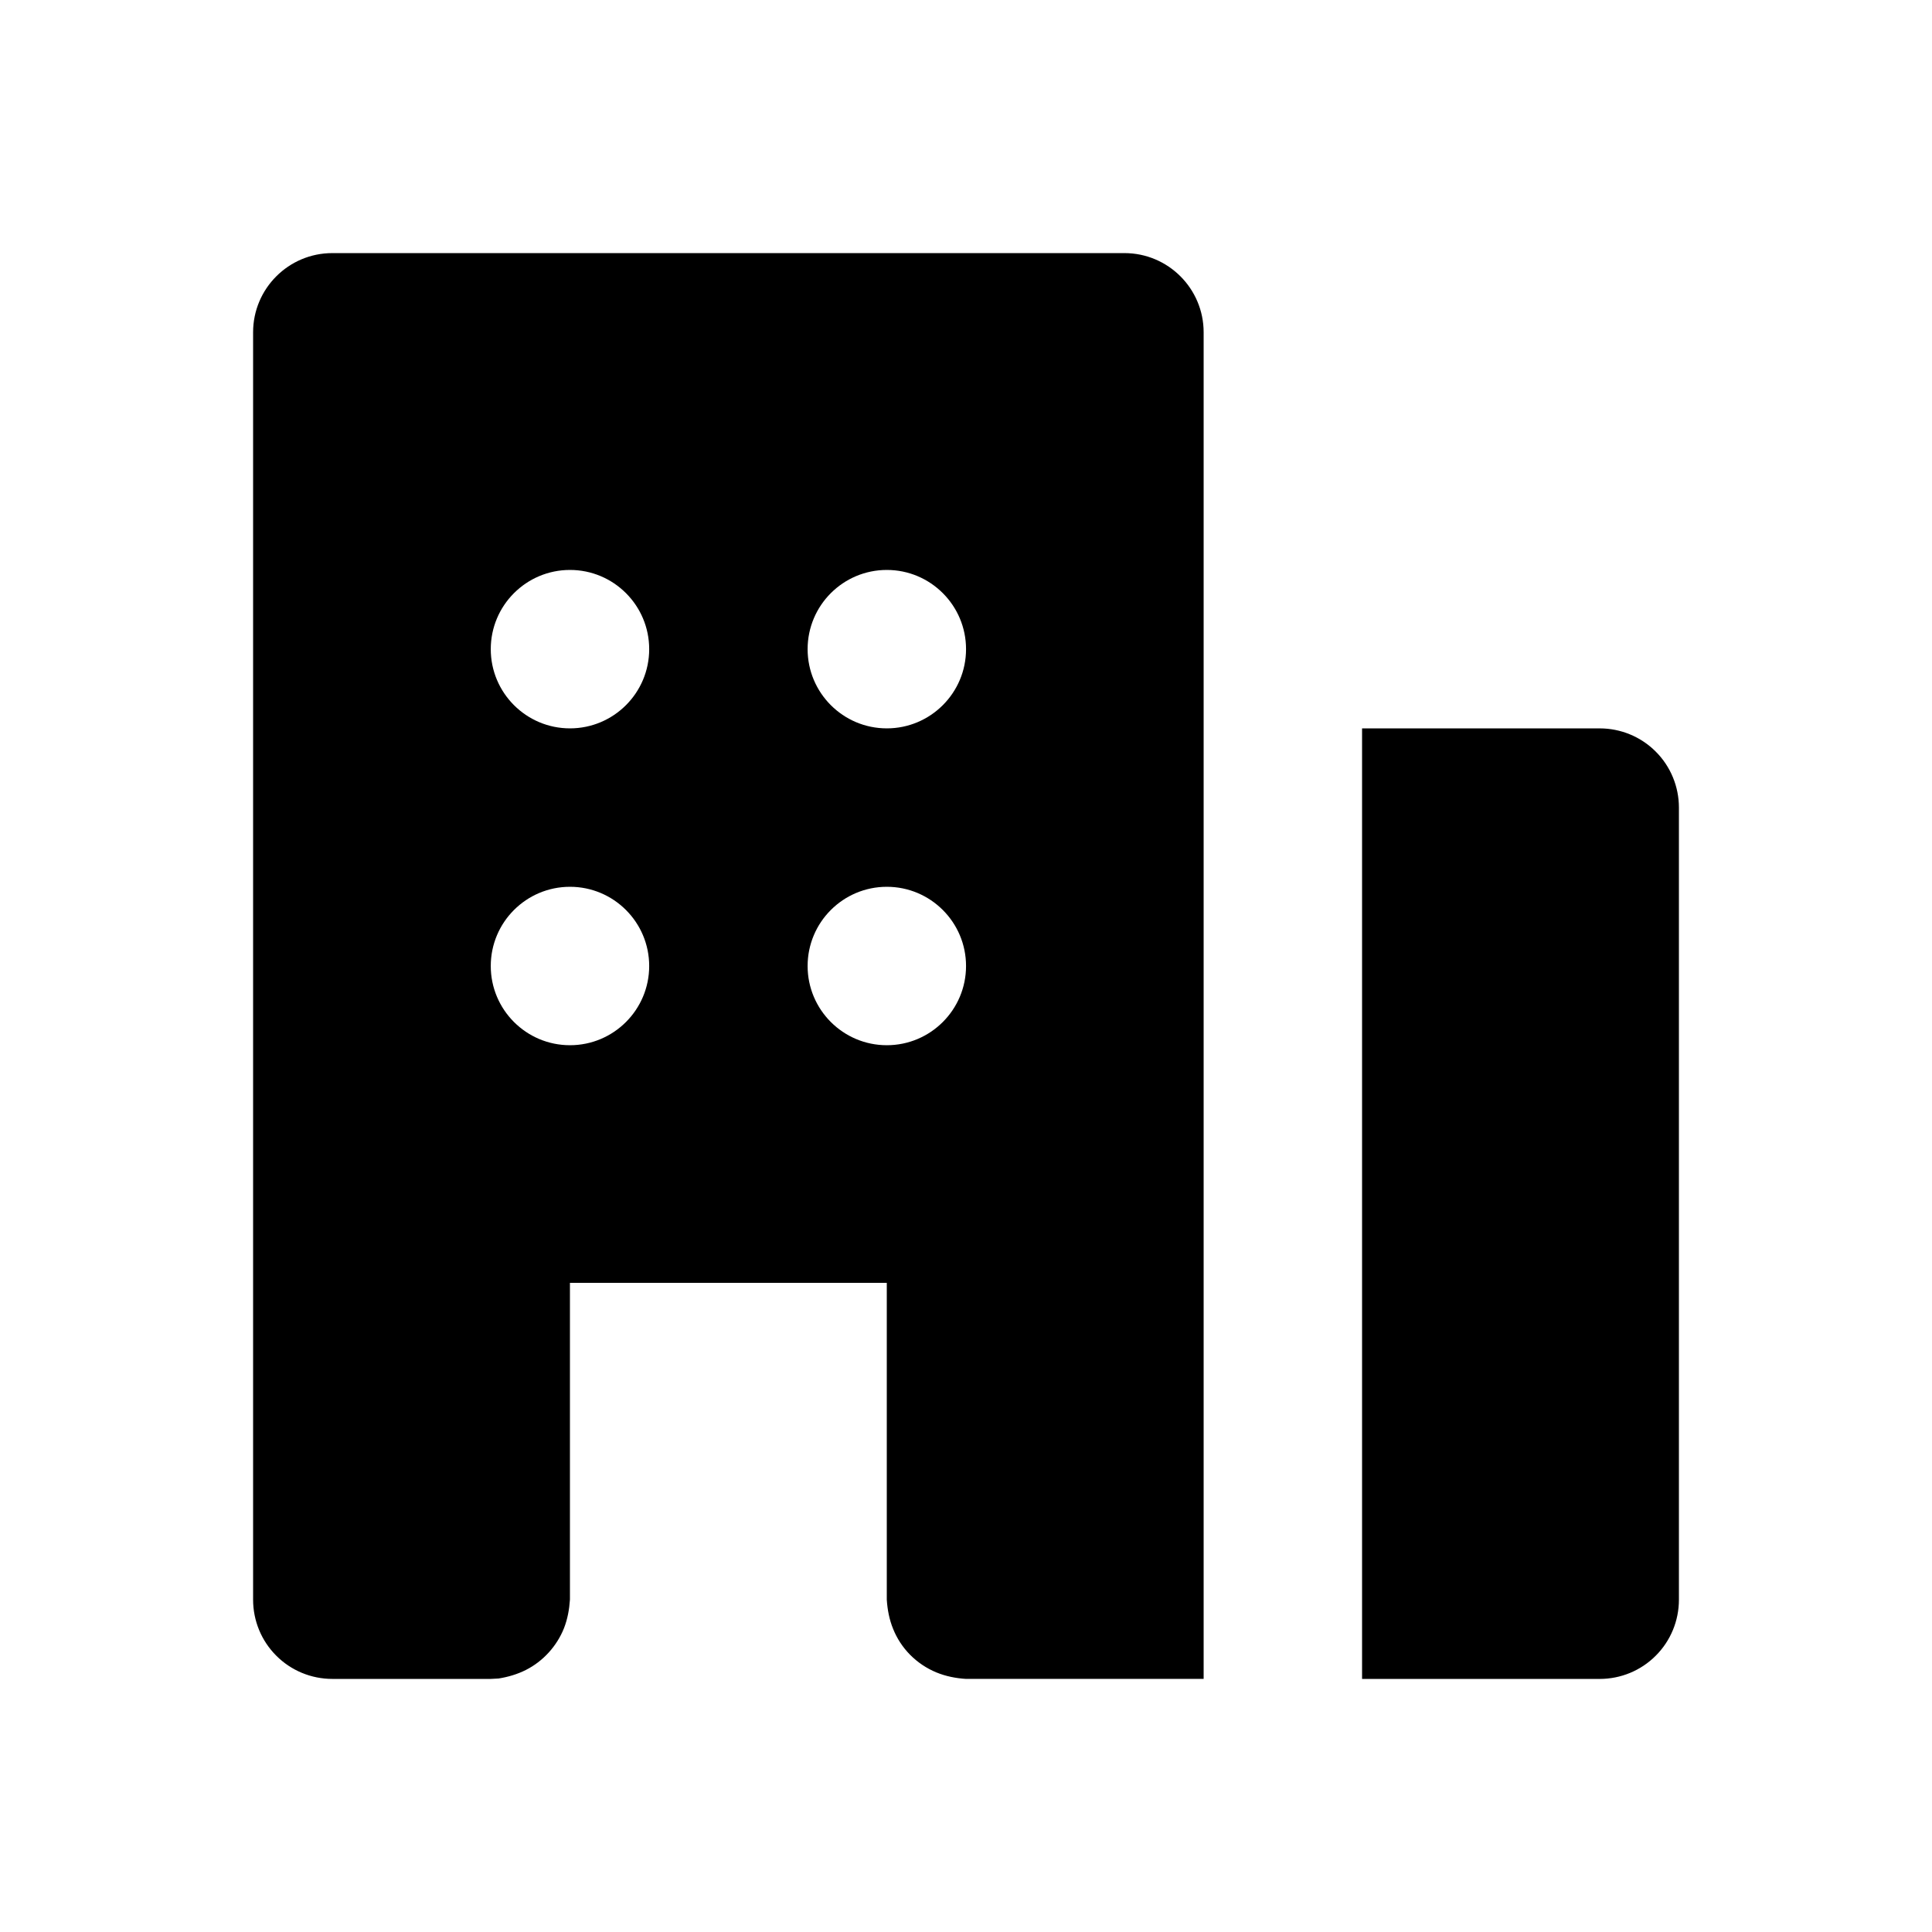
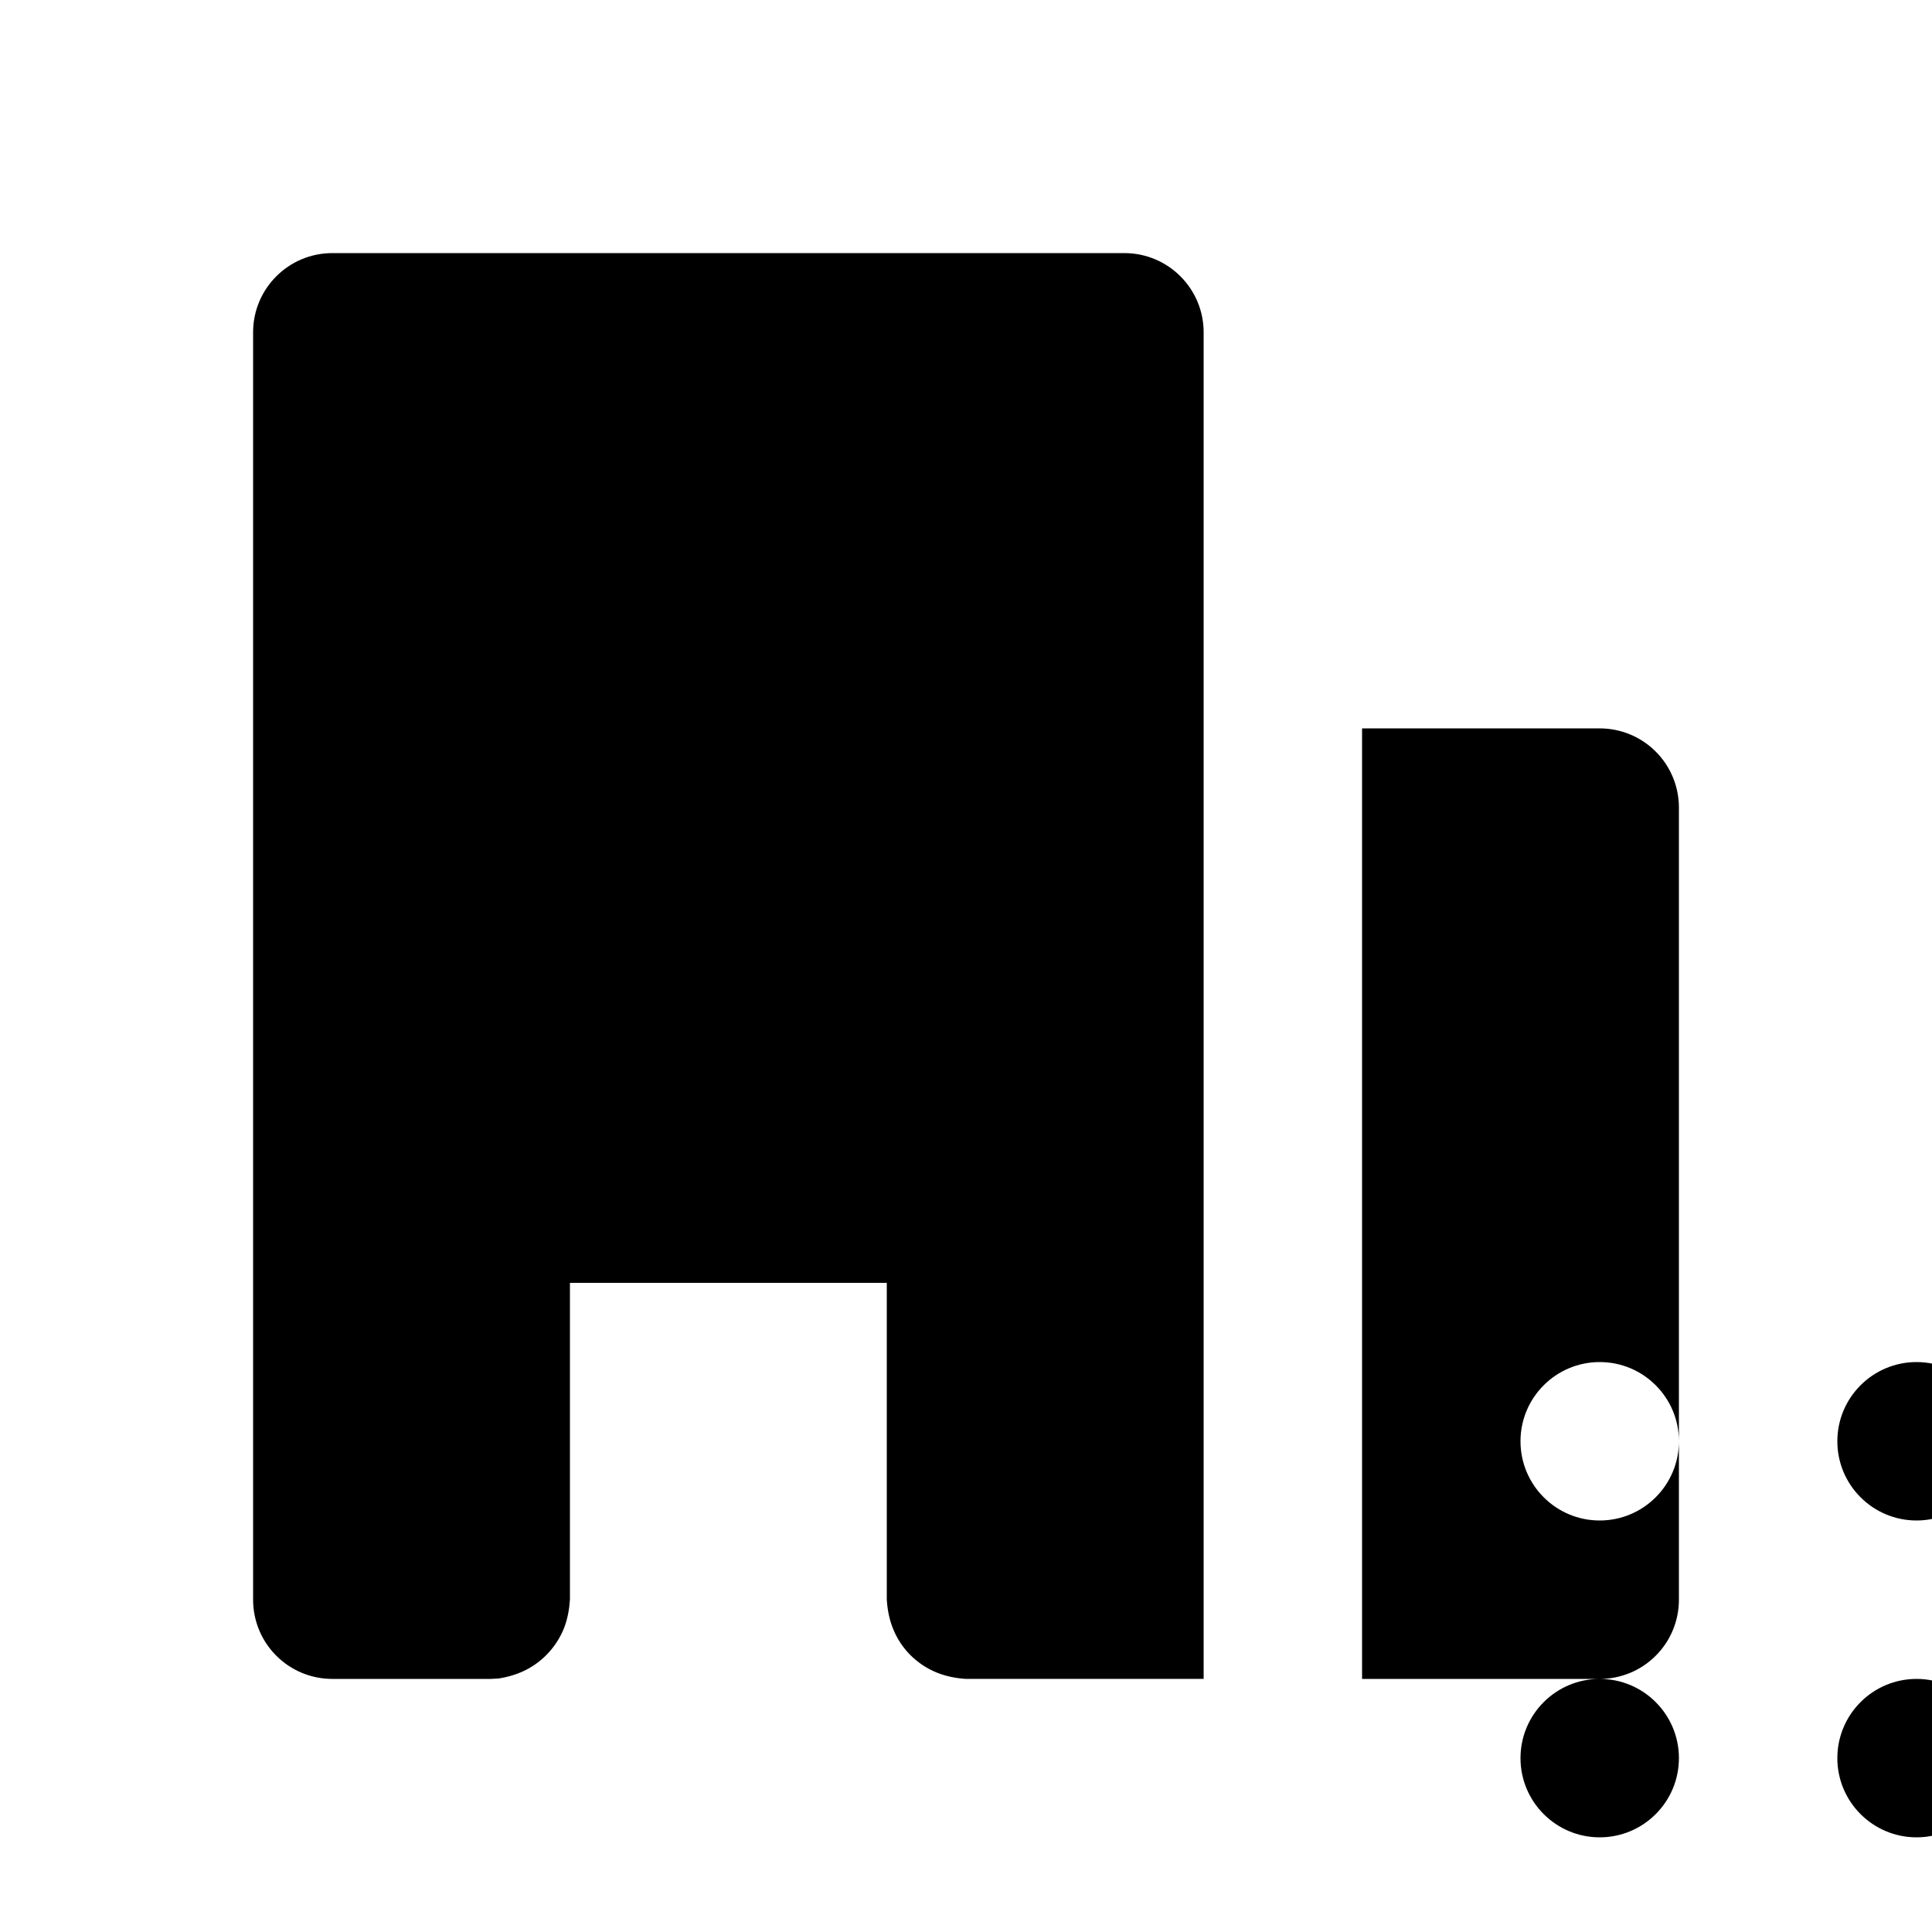
<svg xmlns="http://www.w3.org/2000/svg" fill="#000000" width="800px" height="800px" version="1.1" viewBox="144 144 512 512">
-   <path d="m274.05 588.93h-41.984c-5.562 0-10.918-2.203-14.844-6.148-3.945-3.926-6.148-9.281-6.148-14.844v-335.87c0-11.59 9.402-20.992 20.992-20.992h209.92c11.586 0 20.992 9.402 20.992 20.992v356.86h-62.977c-2.688-0.168-5.356-0.691-7.852-1.719-2.644-1.094-5.039-2.711-7.035-4.746-1.91-1.953-3.418-4.262-4.426-6.781-1.008-2.453-1.512-5.102-1.68-7.746v-83.969h-83.969v83.969c-0.168 2.562-0.629 5.102-1.555 7.496-1.891 4.785-5.562 8.836-10.16 11.145-2.266 1.137-4.703 1.848-7.199 2.246zm293.89 0h-62.977v-251.9h62.977c5.562 0 10.918 2.203 14.844 6.148 3.945 3.926 6.148 9.281 6.148 14.844v209.92c0 5.562-2.203 10.918-6.148 14.844-3.926 3.945-9.281 6.148-14.844 6.148zm-272.89-209.92c11.586 0 20.992 9.402 20.992 20.992 0 11.586-9.406 20.992-20.992 20.992-11.59 0-20.992-9.406-20.992-20.992 0-11.59 9.402-20.992 20.992-20.992zm83.969 0c11.586 0 20.992 9.402 20.992 20.992 0 11.586-9.406 20.992-20.992 20.992-11.59 0-20.992-9.406-20.992-20.992 0-11.59 9.402-20.992 20.992-20.992zm-83.969-83.969c11.586 0 20.992 9.402 20.992 20.992 0 11.586-9.406 20.992-20.992 20.992-11.59 0-20.992-9.406-20.992-20.992 0-11.59 9.402-20.992 20.992-20.992zm83.969 0c11.586 0 20.992 9.402 20.992 20.992 0 11.586-9.406 20.992-20.992 20.992-11.59 0-20.992-9.406-20.992-20.992 0-11.59 9.402-20.992 20.992-20.992z" fill-rule="evenodd" />
+   <path d="m274.05 588.93h-41.984c-5.562 0-10.918-2.203-14.844-6.148-3.945-3.926-6.148-9.281-6.148-14.844v-335.87c0-11.59 9.402-20.992 20.992-20.992h209.92c11.586 0 20.992 9.402 20.992 20.992v356.86h-62.977c-2.688-0.168-5.356-0.691-7.852-1.719-2.644-1.094-5.039-2.711-7.035-4.746-1.91-1.953-3.418-4.262-4.426-6.781-1.008-2.453-1.512-5.102-1.68-7.746v-83.969h-83.969v83.969c-0.168 2.562-0.629 5.102-1.555 7.496-1.891 4.785-5.562 8.836-10.16 11.145-2.266 1.137-4.703 1.848-7.199 2.246zm293.89 0h-62.977v-251.9h62.977c5.562 0 10.918 2.203 14.844 6.148 3.945 3.926 6.148 9.281 6.148 14.844v209.92c0 5.562-2.203 10.918-6.148 14.844-3.926 3.945-9.281 6.148-14.844 6.148zc11.586 0 20.992 9.402 20.992 20.992 0 11.586-9.406 20.992-20.992 20.992-11.59 0-20.992-9.406-20.992-20.992 0-11.59 9.402-20.992 20.992-20.992zm83.969 0c11.586 0 20.992 9.402 20.992 20.992 0 11.586-9.406 20.992-20.992 20.992-11.59 0-20.992-9.406-20.992-20.992 0-11.59 9.402-20.992 20.992-20.992zm-83.969-83.969c11.586 0 20.992 9.402 20.992 20.992 0 11.586-9.406 20.992-20.992 20.992-11.59 0-20.992-9.406-20.992-20.992 0-11.59 9.402-20.992 20.992-20.992zm83.969 0c11.586 0 20.992 9.402 20.992 20.992 0 11.586-9.406 20.992-20.992 20.992-11.59 0-20.992-9.406-20.992-20.992 0-11.59 9.402-20.992 20.992-20.992z" fill-rule="evenodd" />
</svg>